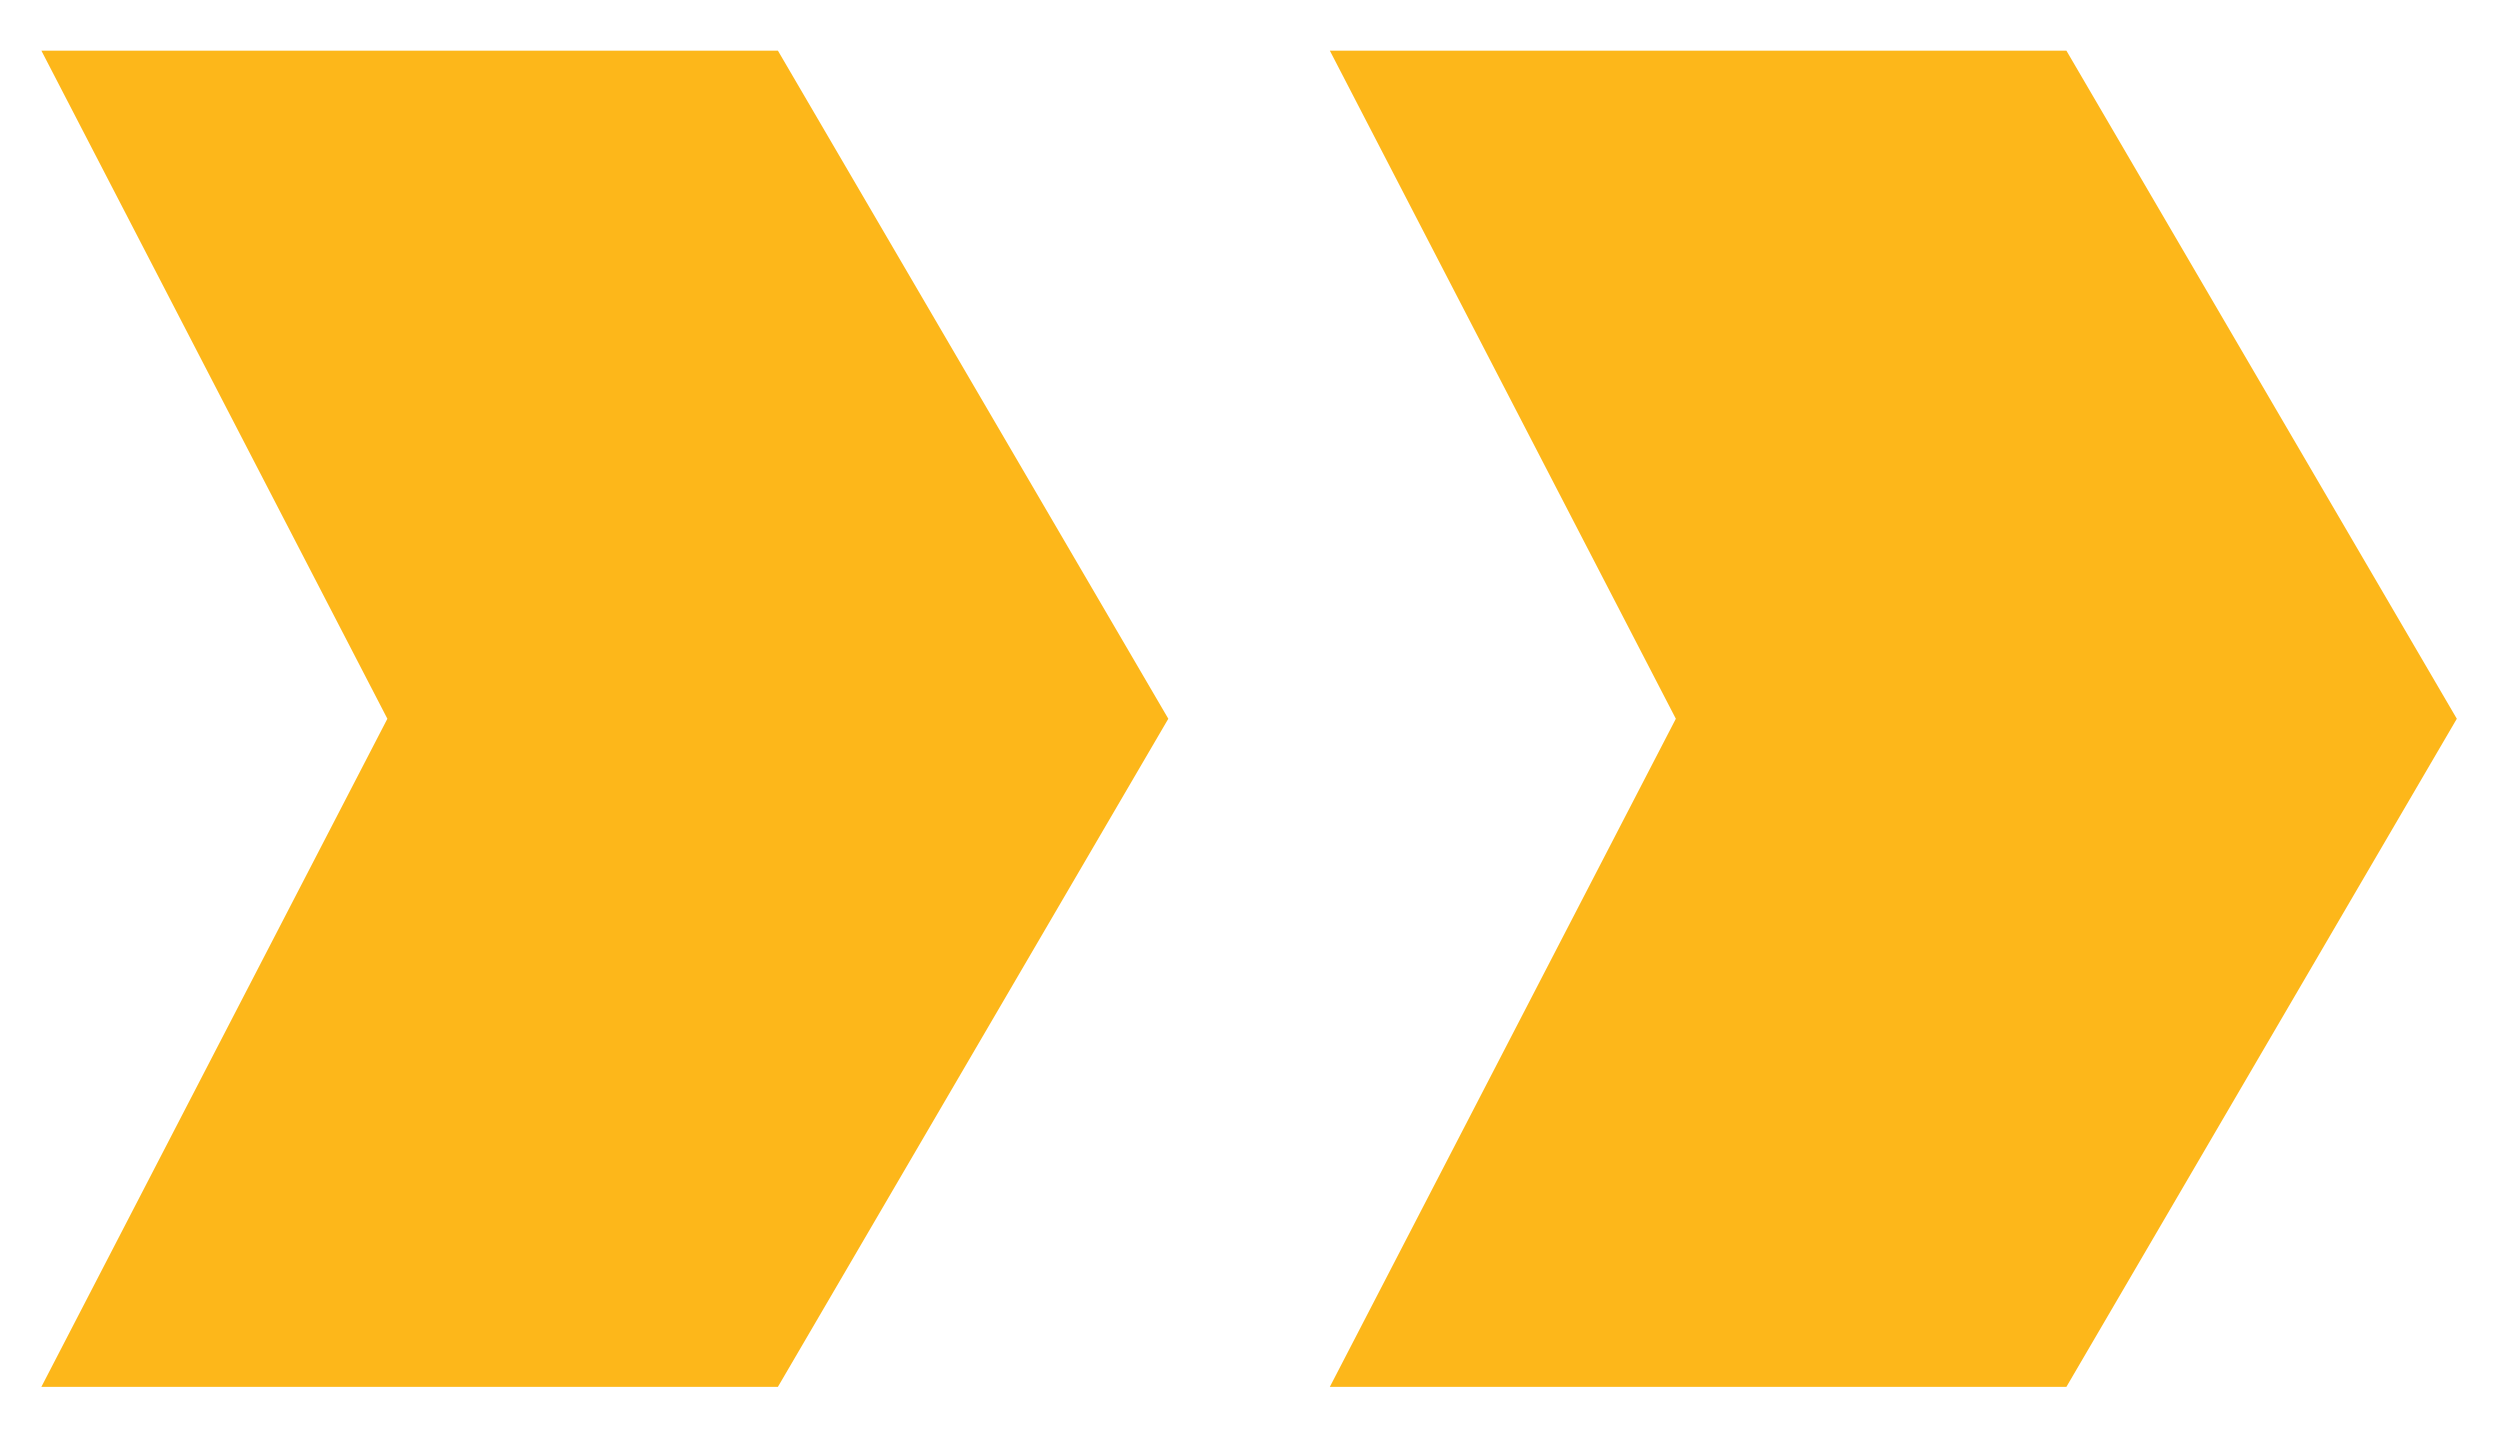
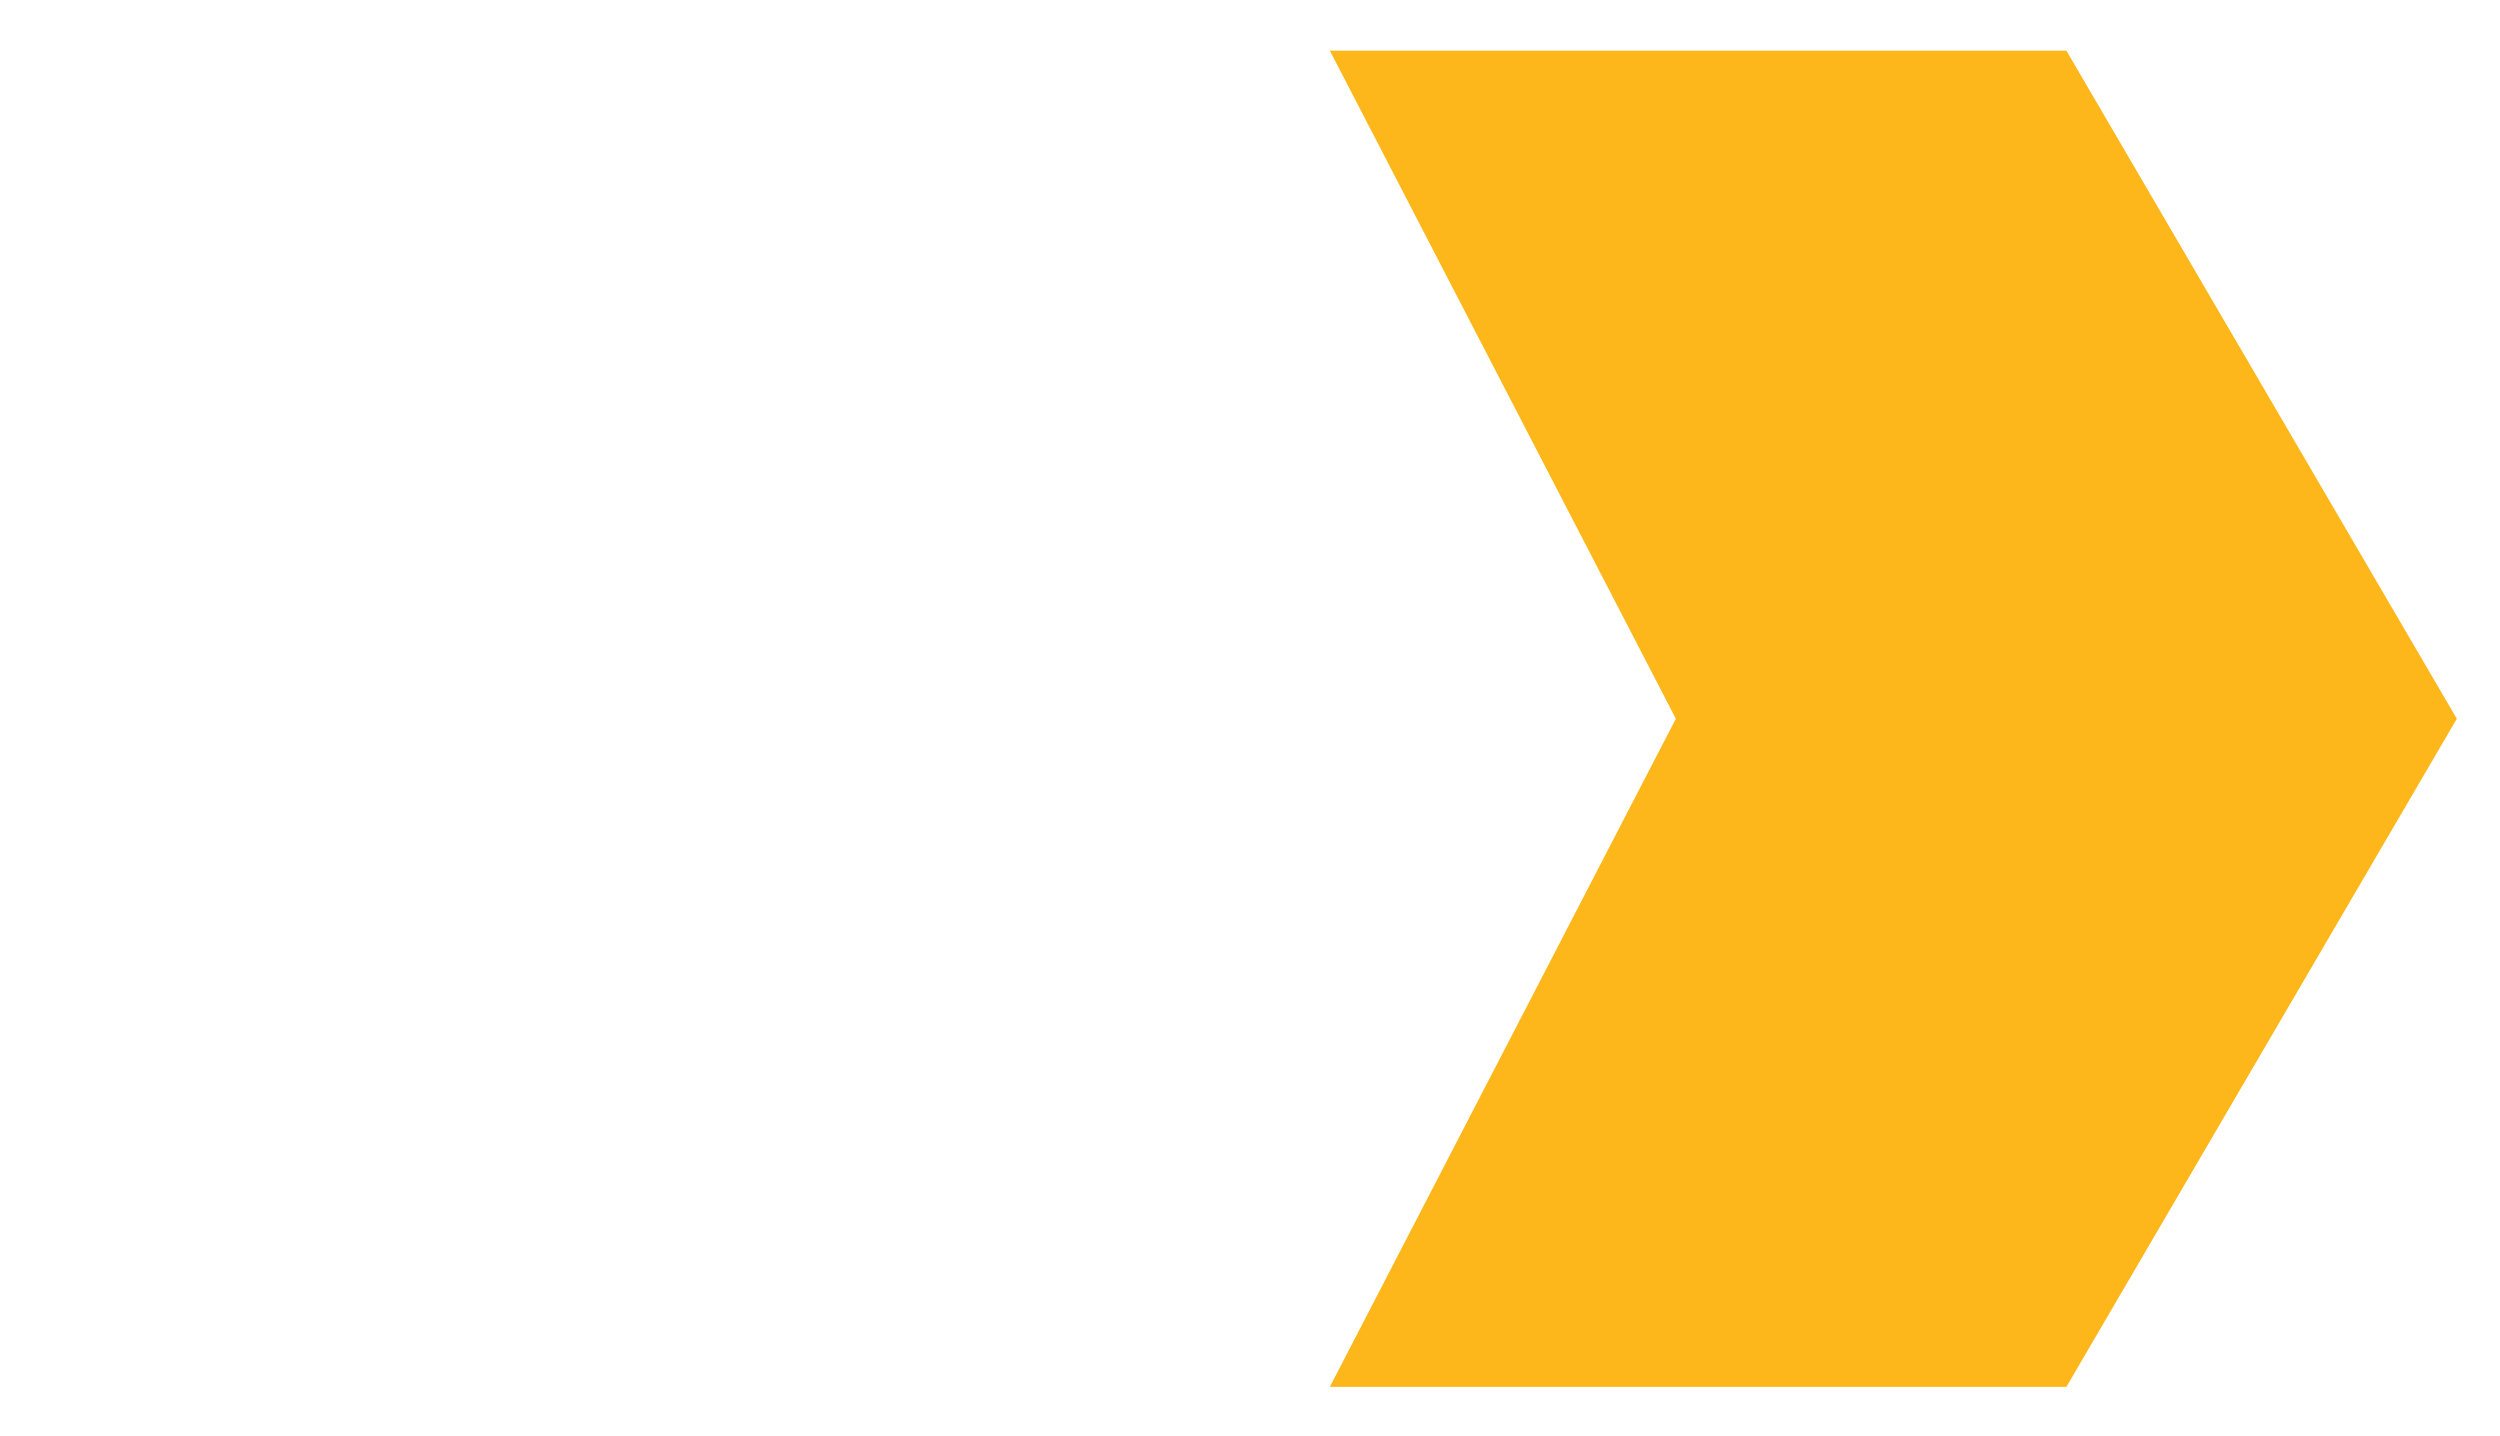
<svg xmlns="http://www.w3.org/2000/svg" id="Layer_1" version="1.1" viewBox="0 0 800 459.41">
  <defs>
    <style>
      .st0 {
        fill: #fdb71a;
      }
    </style>
  </defs>
-   <polygon class="st0" points="13.24 16.21 123.96 230 13.24 443.79 248.93 443.79 373.86 230 248.93 16.21 13.24 16.21" />
  <polygon class="st0" points="425.55 16.21 536.27 230 425.55 443.79 661.25 443.79 786.18 230 661.25 16.21 425.55 16.21" />
</svg>